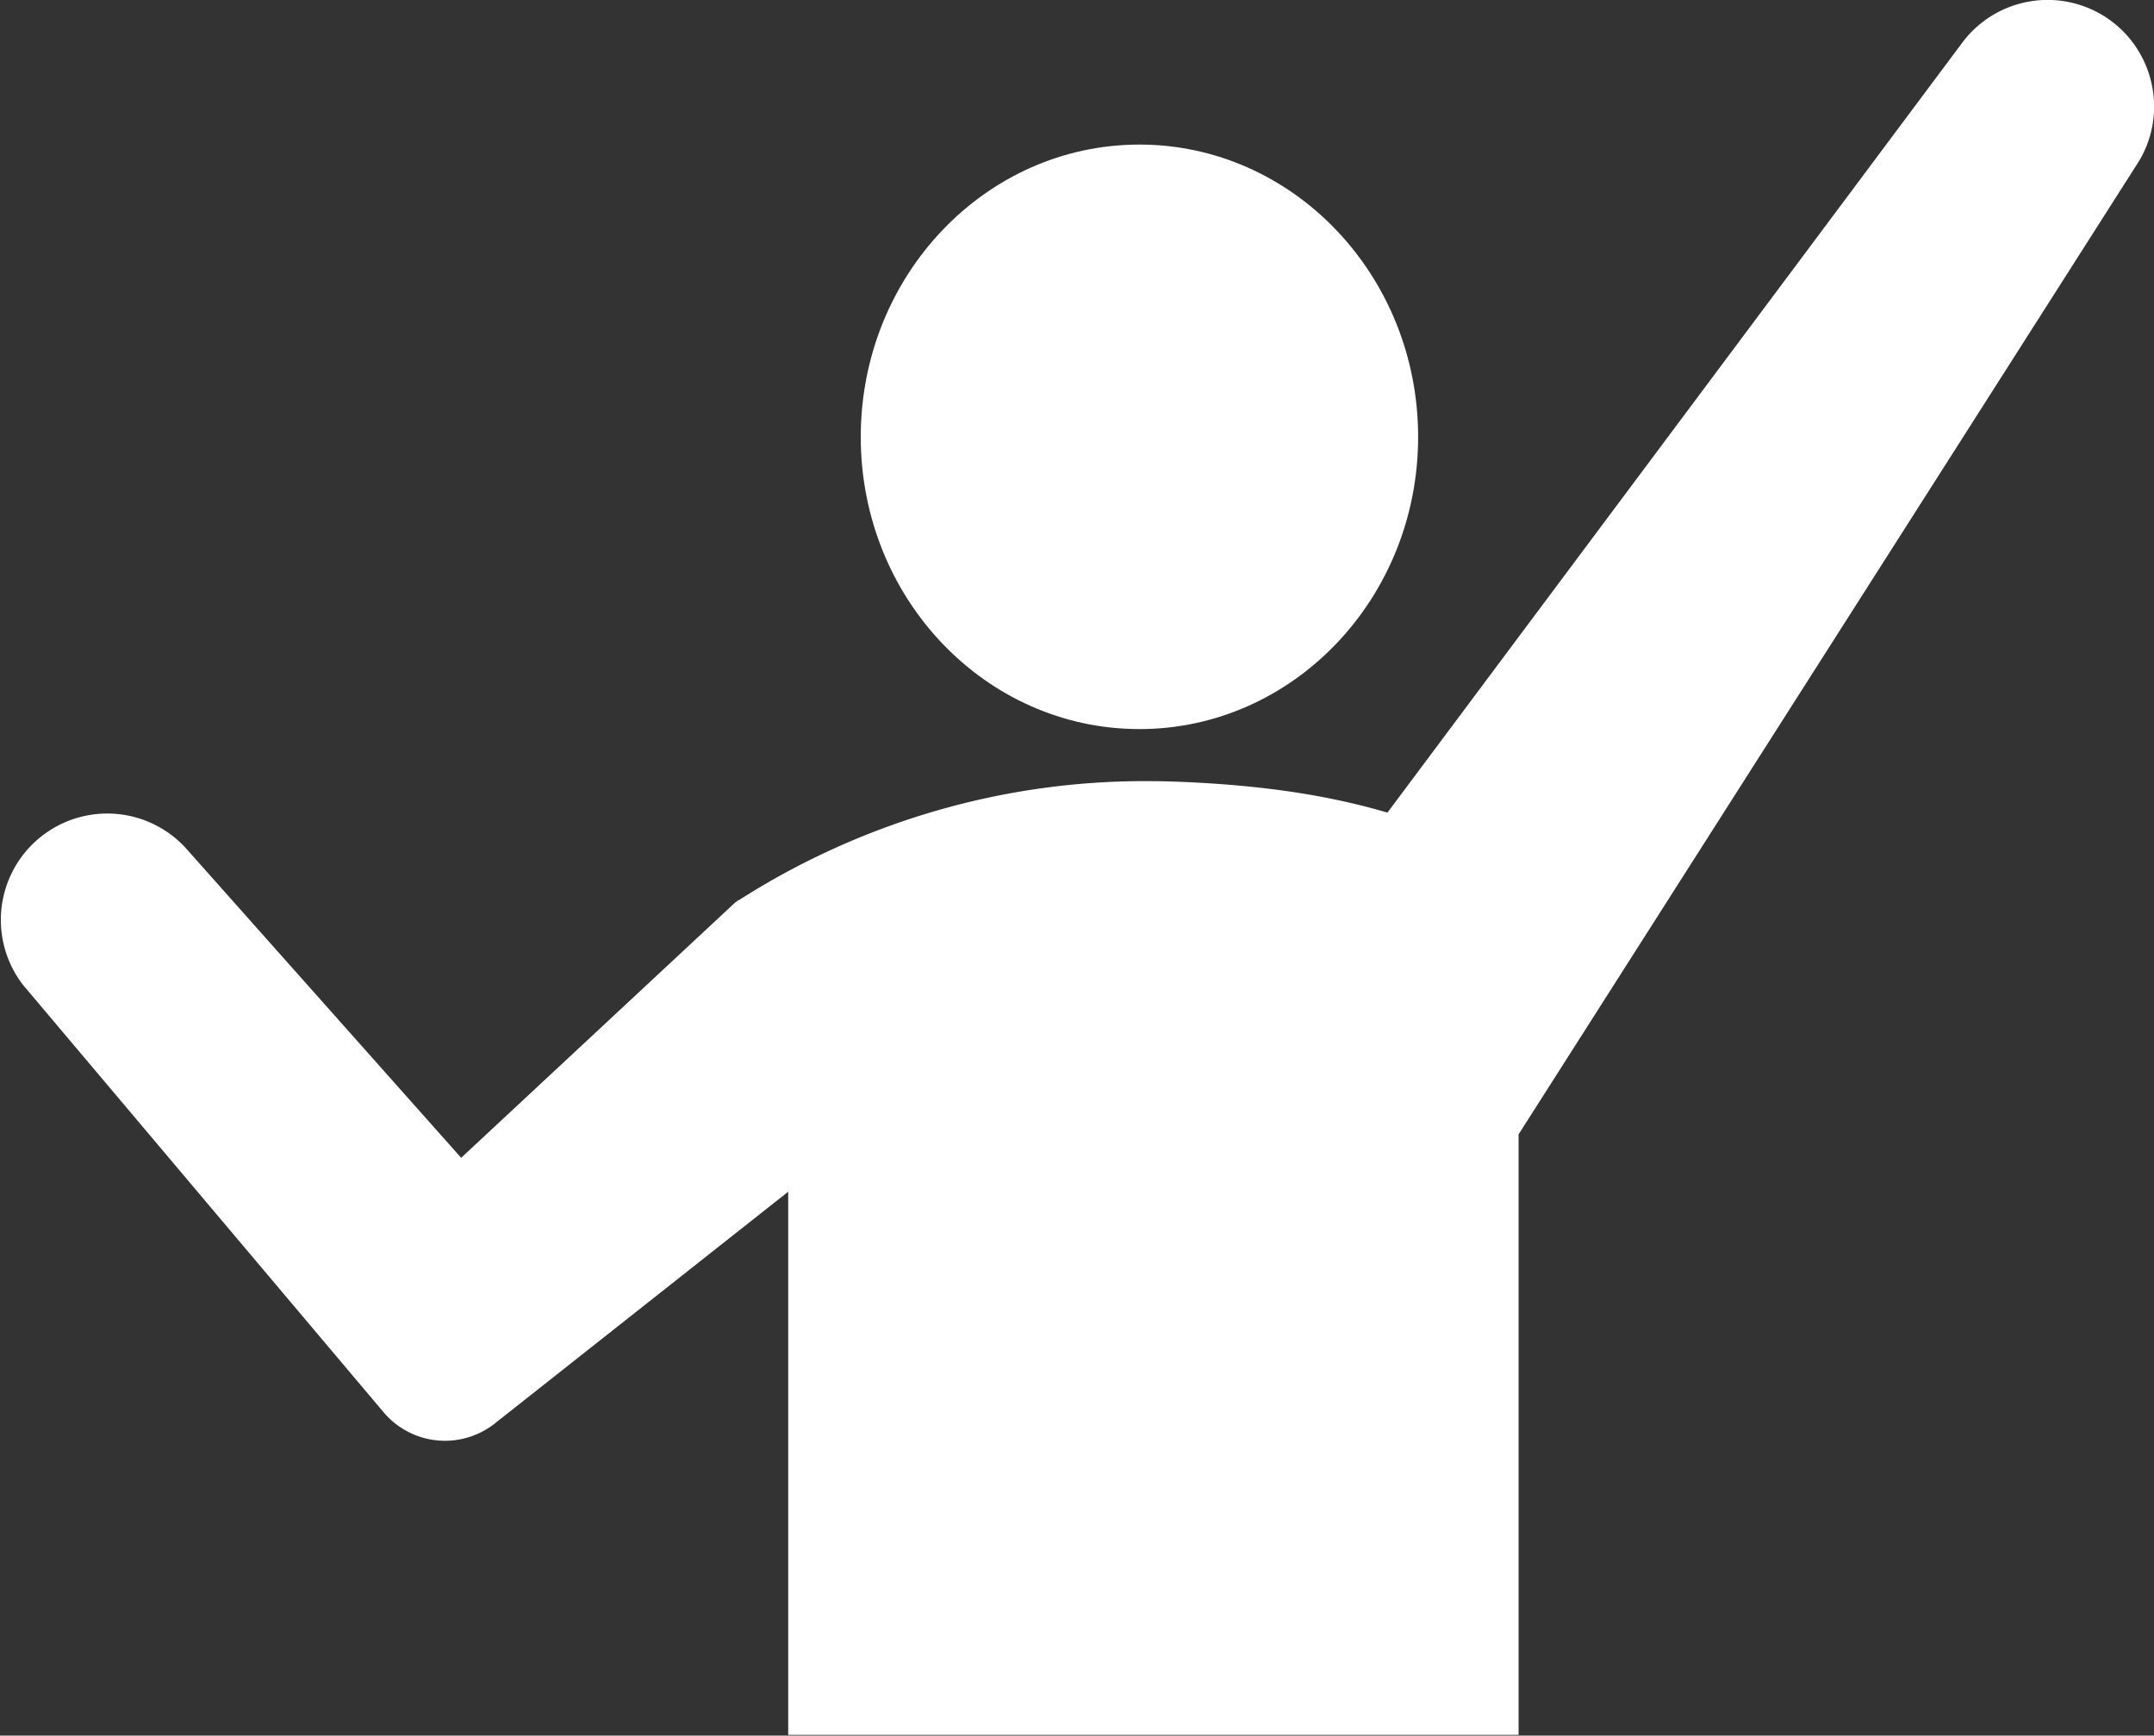
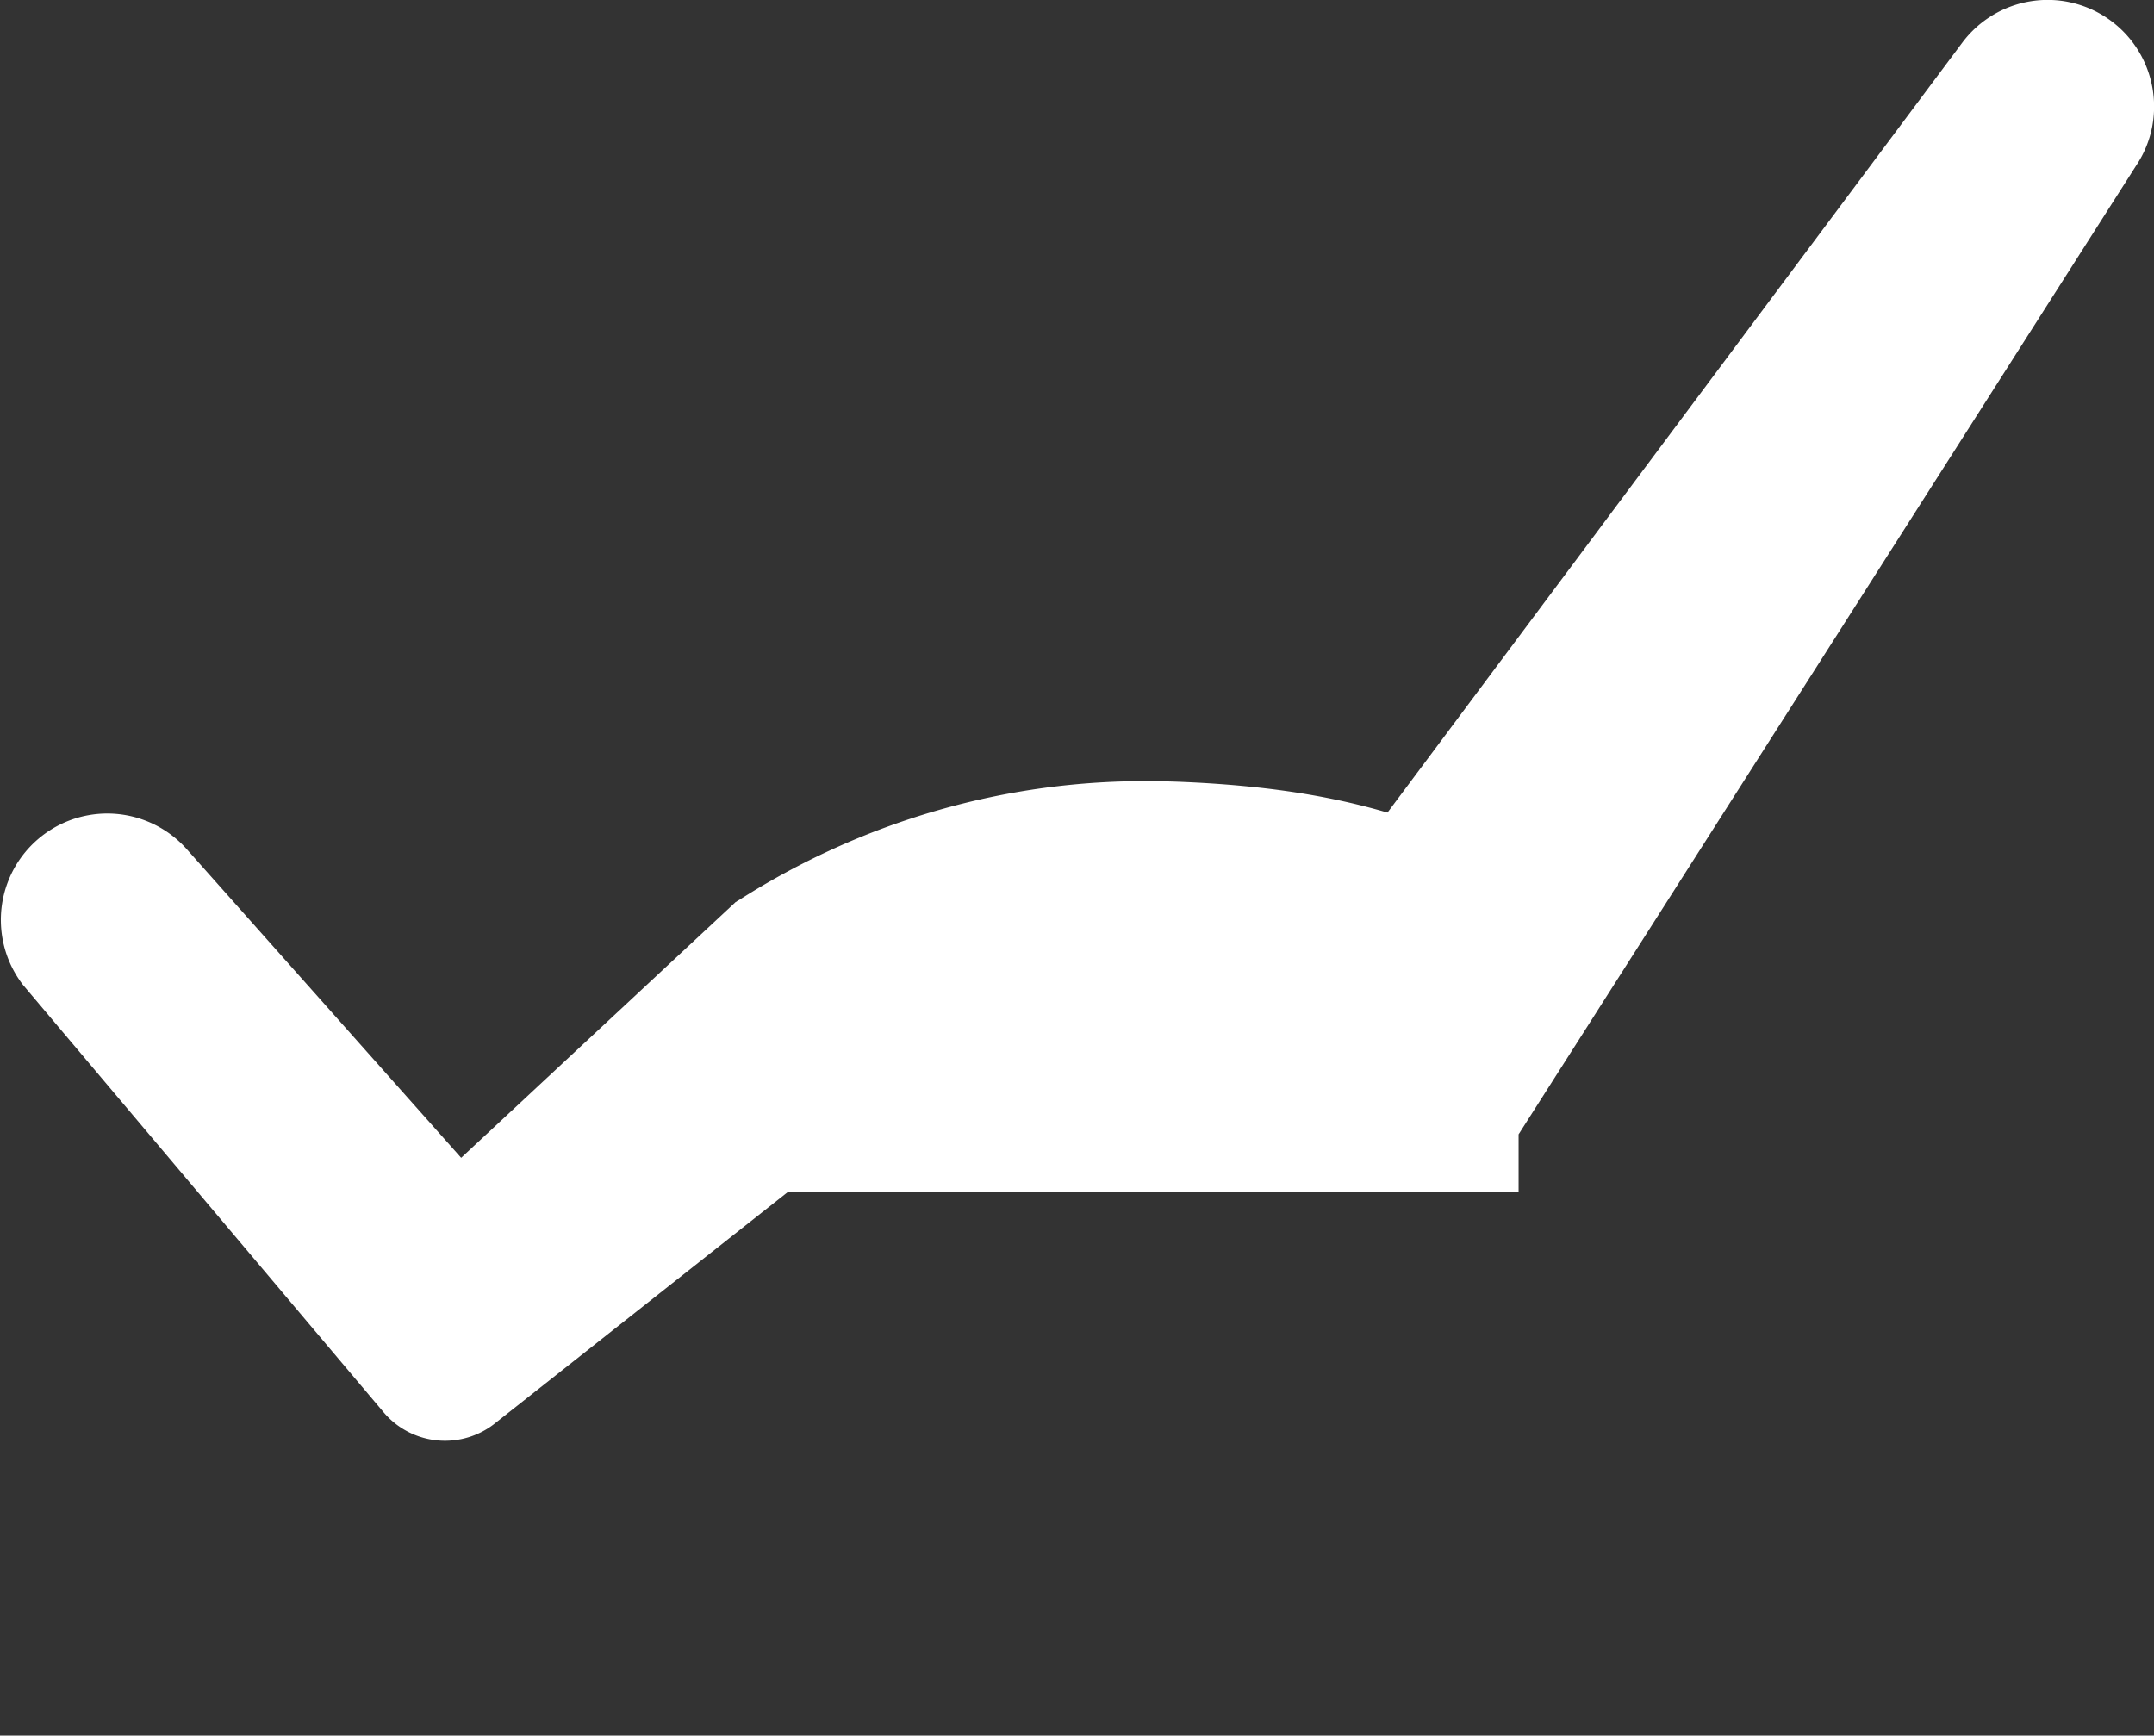
<svg xmlns="http://www.w3.org/2000/svg" viewBox="0 0 86.41 69.63">
  <rect x="0" y="0" width="86.41" height="69.63" fill="#333333" stroke="none" />
  <defs>
    <style>.cls-1{fill:#fff;stroke-width:0}</style>
  </defs>
-   <path d="M45.71 29.25c6.17 0 11.18-5.25 11.18-11.72S51.88 5.8 45.71 5.8s-11.18 5.25-11.18 11.73 5.01 11.72 11.18 11.72" class="cls-1" />
-   <path d="M60.9 45.54 85.69 6.65C87 4.7 86.48 2.06 84.55.74a4.274 4.274 0 0 0-5.83.97L55.66 32.6c-1.96-.57-4.51-1.09-8.46-1.24-.32-.01-.63-.02-.94-.02-5.89-.07-11.67 1.61-16.63 4.78l-.01-.01-.07.06-.07.04h.01L18.5 46.45 7.52 34.1a4.269 4.269 0 0 0-6.6 5.41l14.47 17.15a3.224 3.224 0 0 0 4.52.4l11.71-9.25V69.6h29.3V45.51Z" class="cls-1" />
+   <path d="M60.9 45.54 85.69 6.65C87 4.7 86.48 2.06 84.55.74a4.274 4.274 0 0 0-5.83.97L55.66 32.6c-1.96-.57-4.51-1.09-8.46-1.24-.32-.01-.63-.02-.94-.02-5.89-.07-11.67 1.61-16.63 4.78l-.01-.01-.07.06-.07.04h.01L18.5 46.45 7.52 34.1a4.269 4.269 0 0 0-6.6 5.41l14.47 17.15a3.224 3.224 0 0 0 4.52.4l11.71-9.25h29.3V45.51Z" class="cls-1" />
</svg>